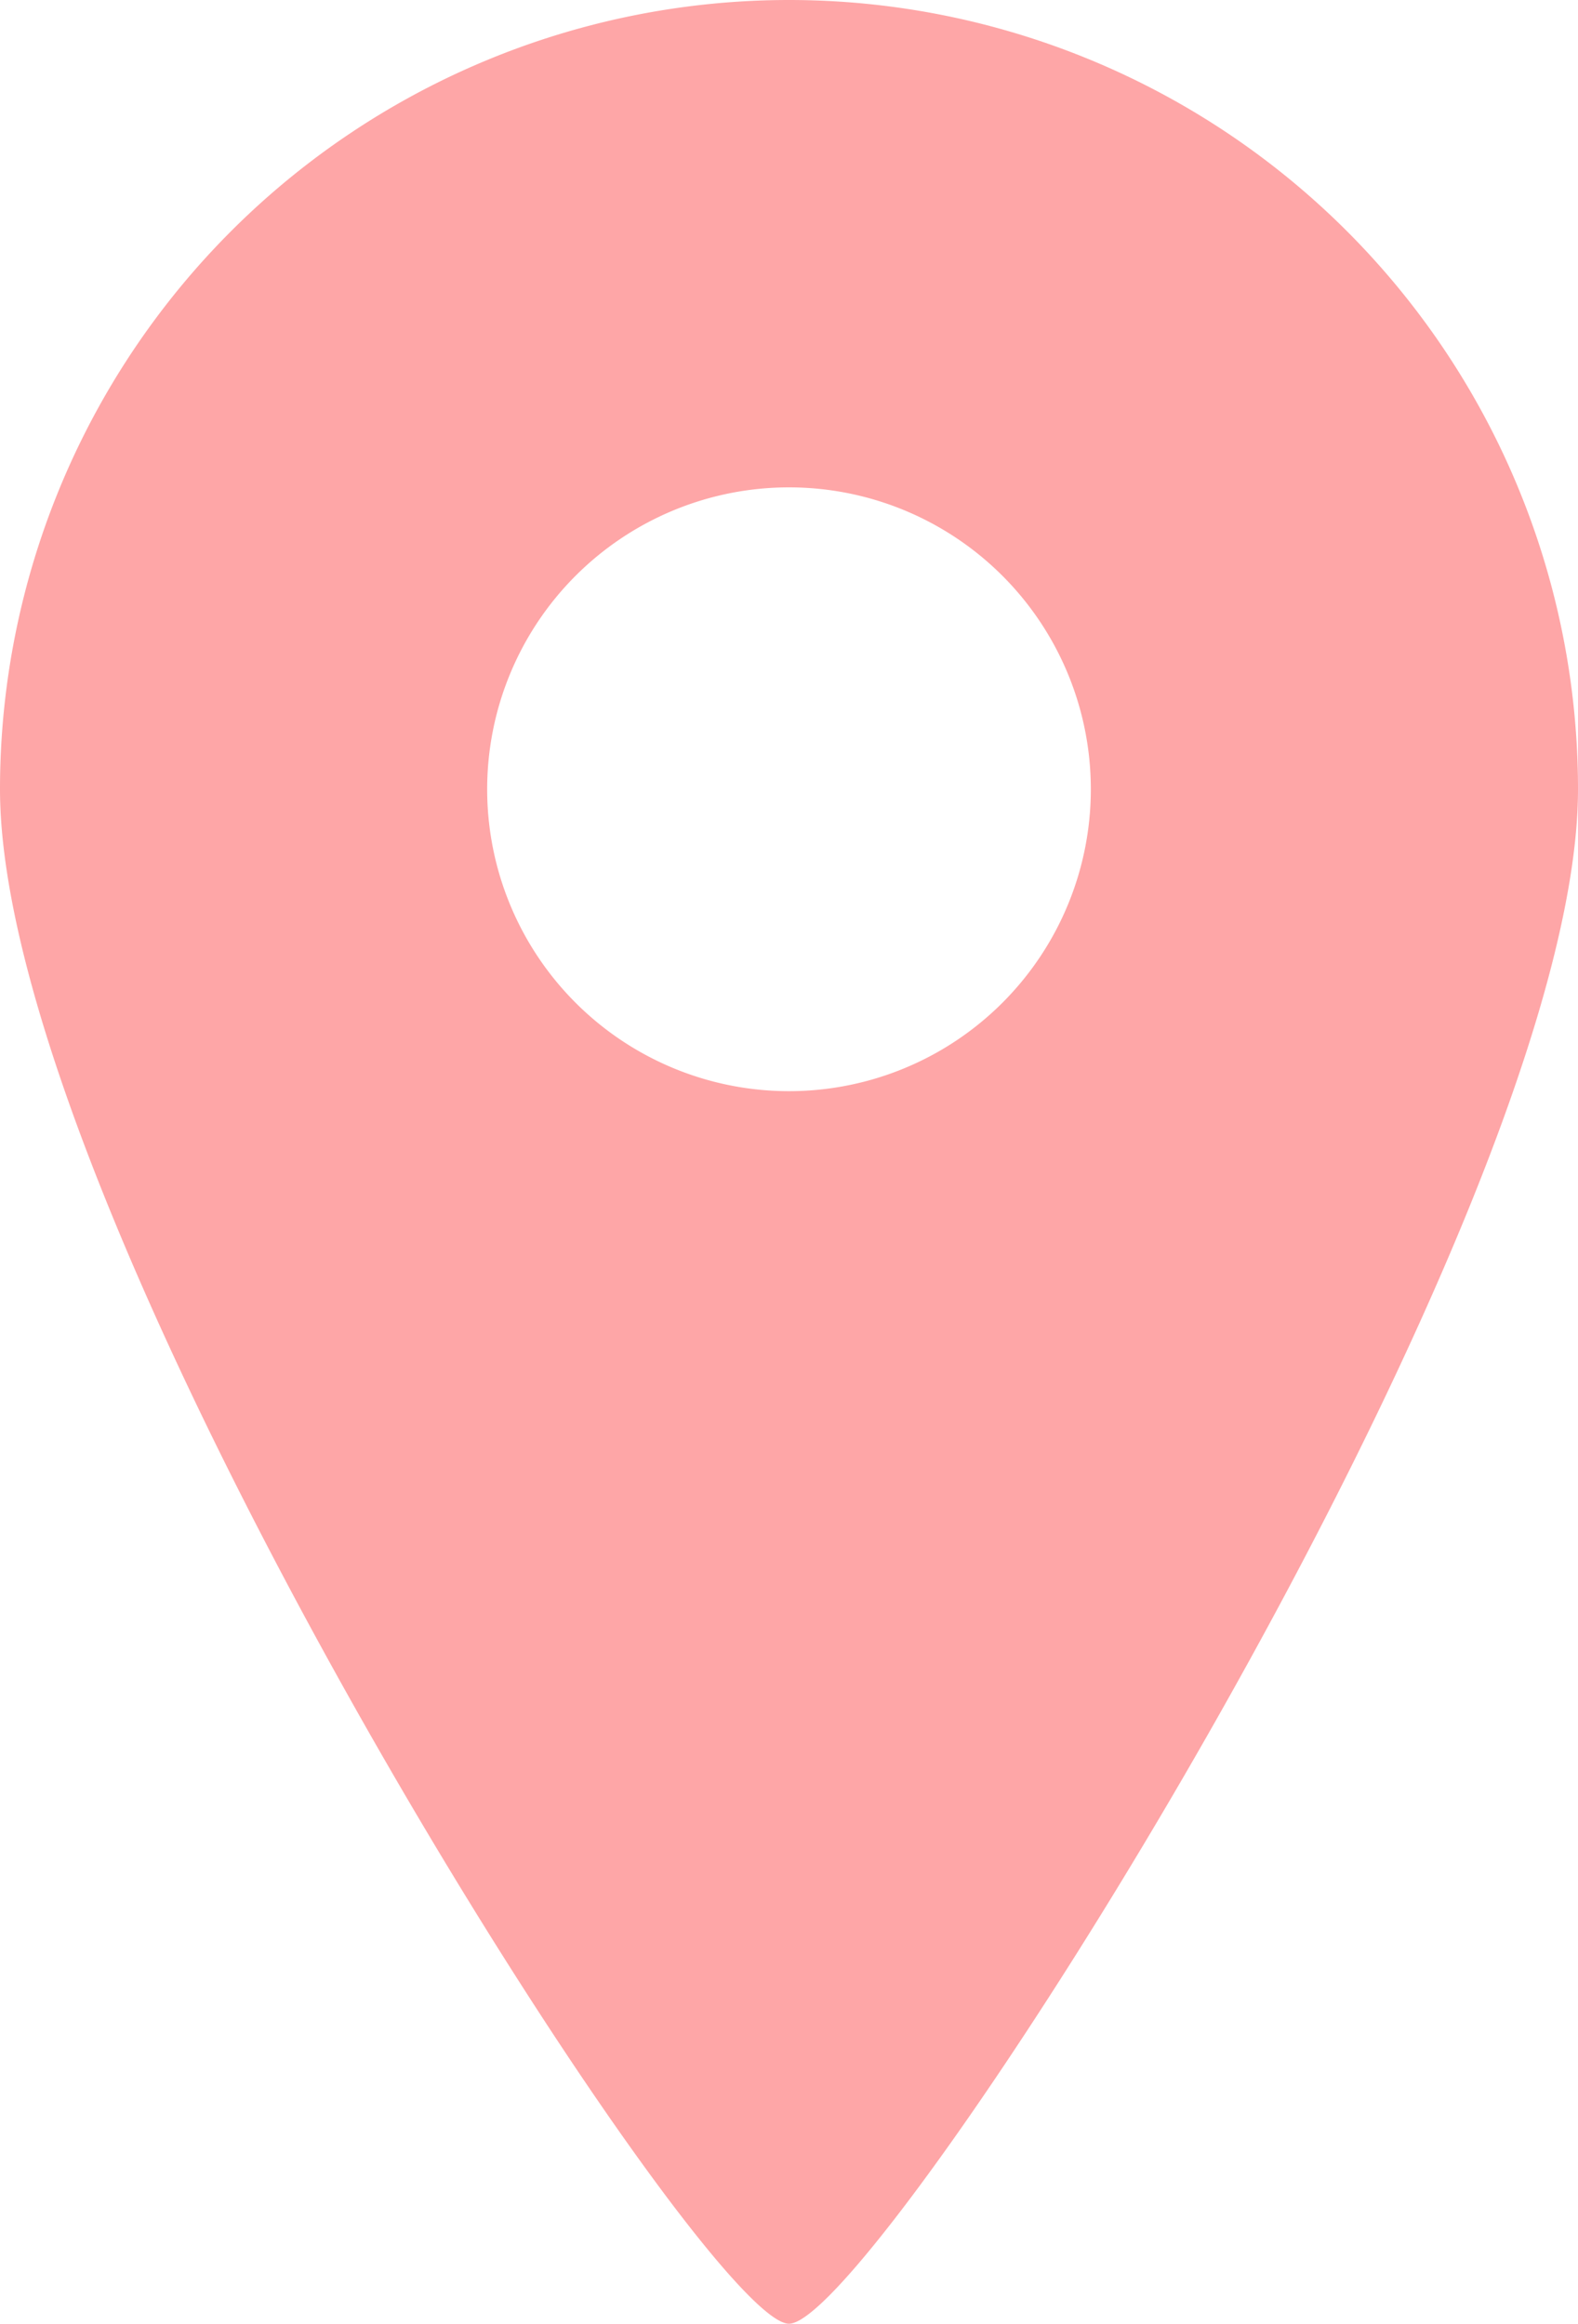
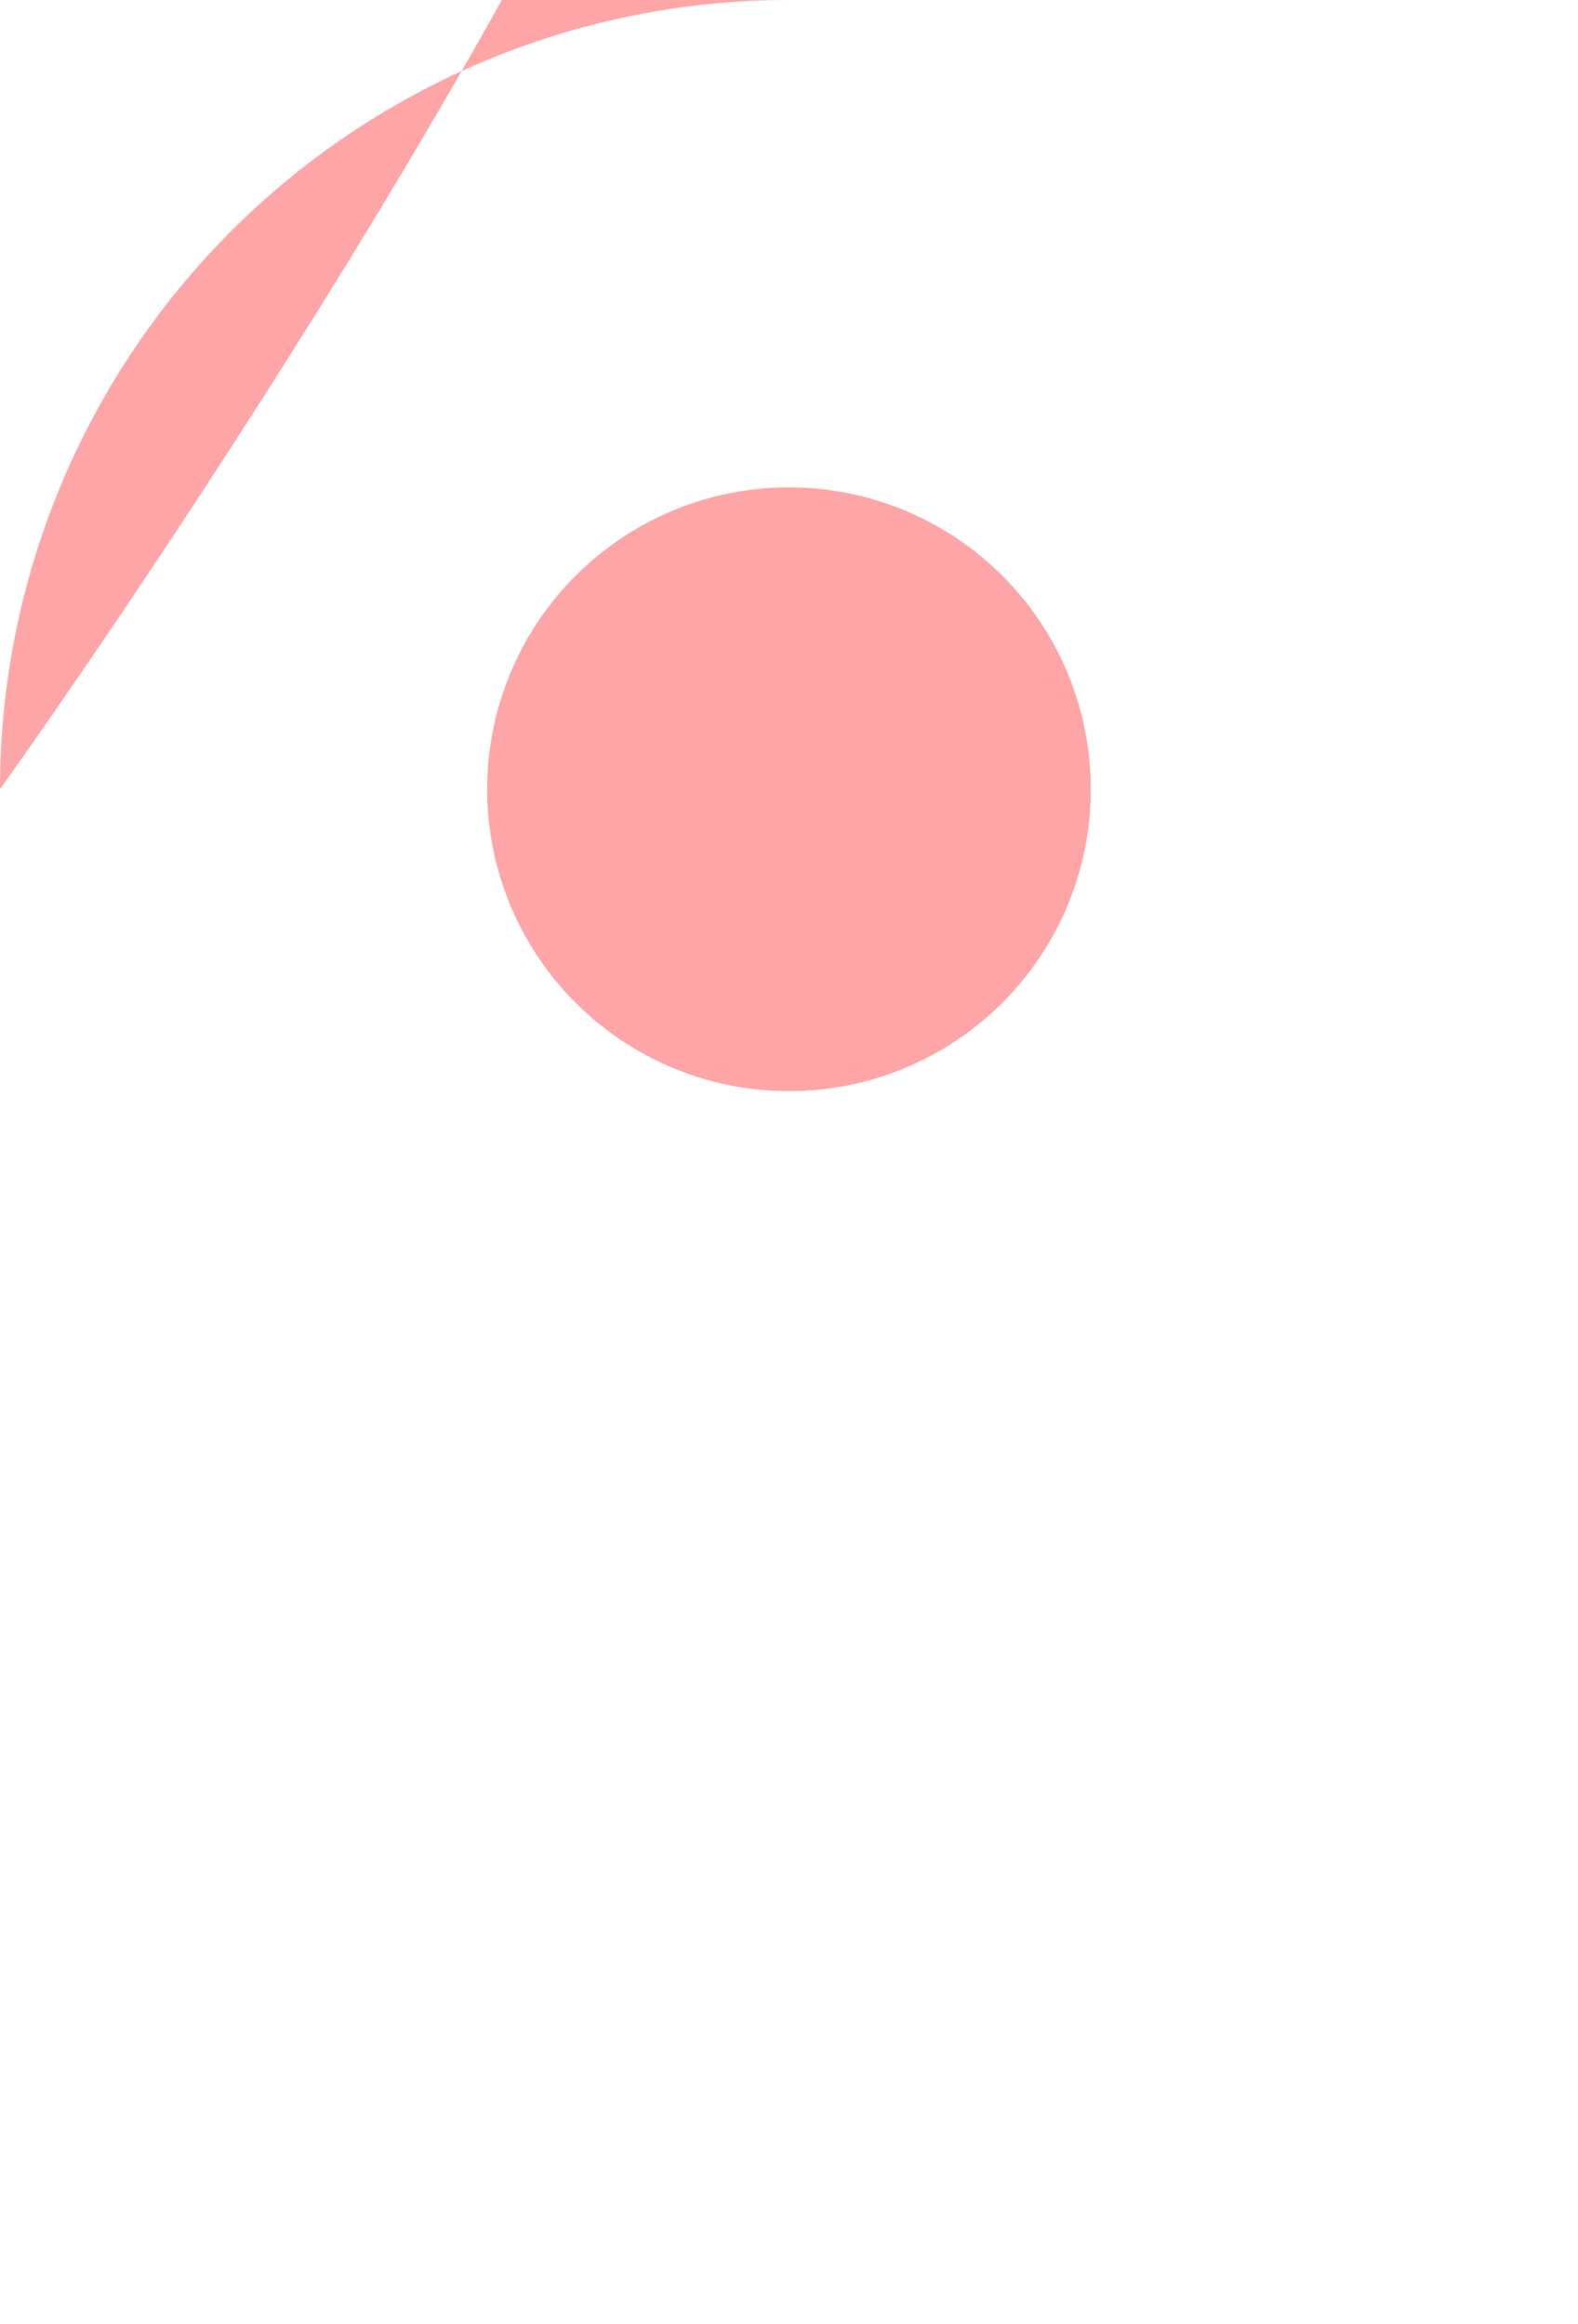
<svg xmlns="http://www.w3.org/2000/svg" width="40" height="58.893" viewBox="0 0 40 58.893">
  <g id="地図マーカーのアイコン素材3" transform="translate(-82.125)">
-     <path id="パス_135" data-name="パス 135" d="M102.125,0a20,20,0,0,0-20,20c0,11.046,17.791,38.889,20,38.889s20-27.843,20-38.889A20,20,0,0,0,102.125,0Zm0,27.653A7.651,7.651,0,1,1,109.776,20,7.65,7.65,0,0,1,102.125,27.653Z" fill="#fea6a7" />
+     <path id="パス_135" data-name="パス 135" d="M102.125,0a20,20,0,0,0-20,20s20-27.843,20-38.889A20,20,0,0,0,102.125,0Zm0,27.653A7.651,7.651,0,1,1,109.776,20,7.65,7.65,0,0,1,102.125,27.653Z" fill="#fea6a7" />
  </g>
</svg>